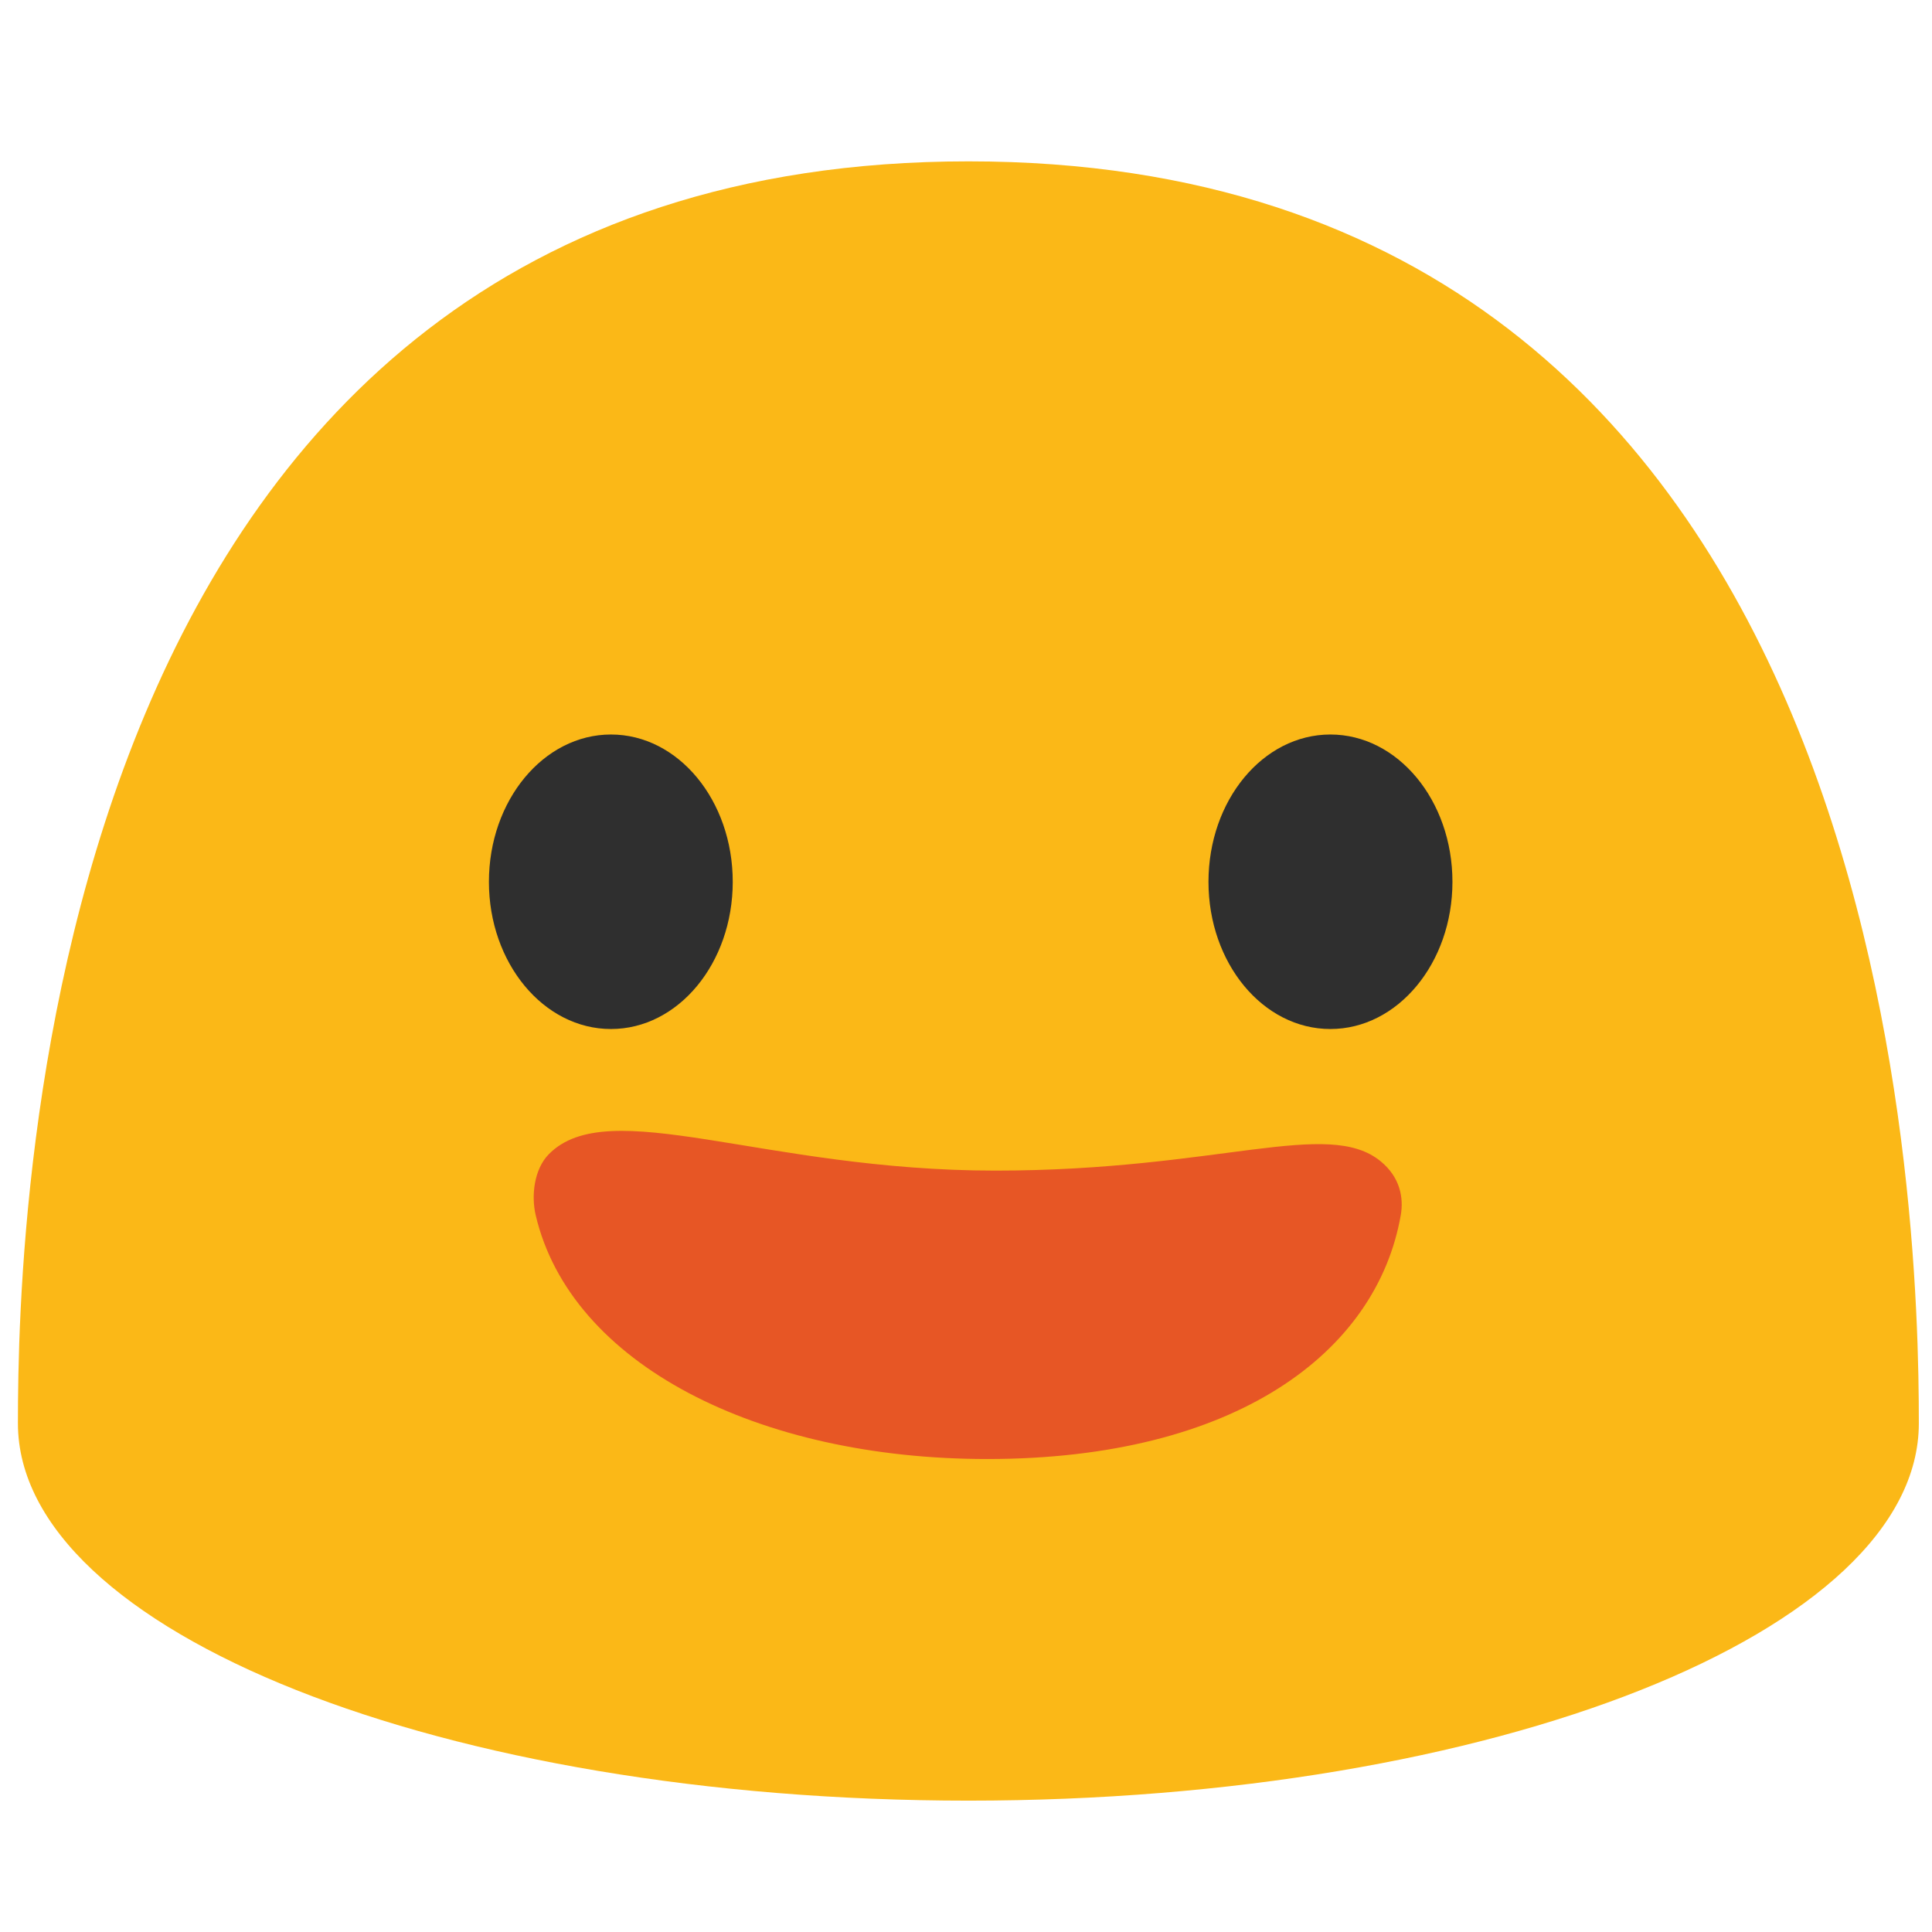
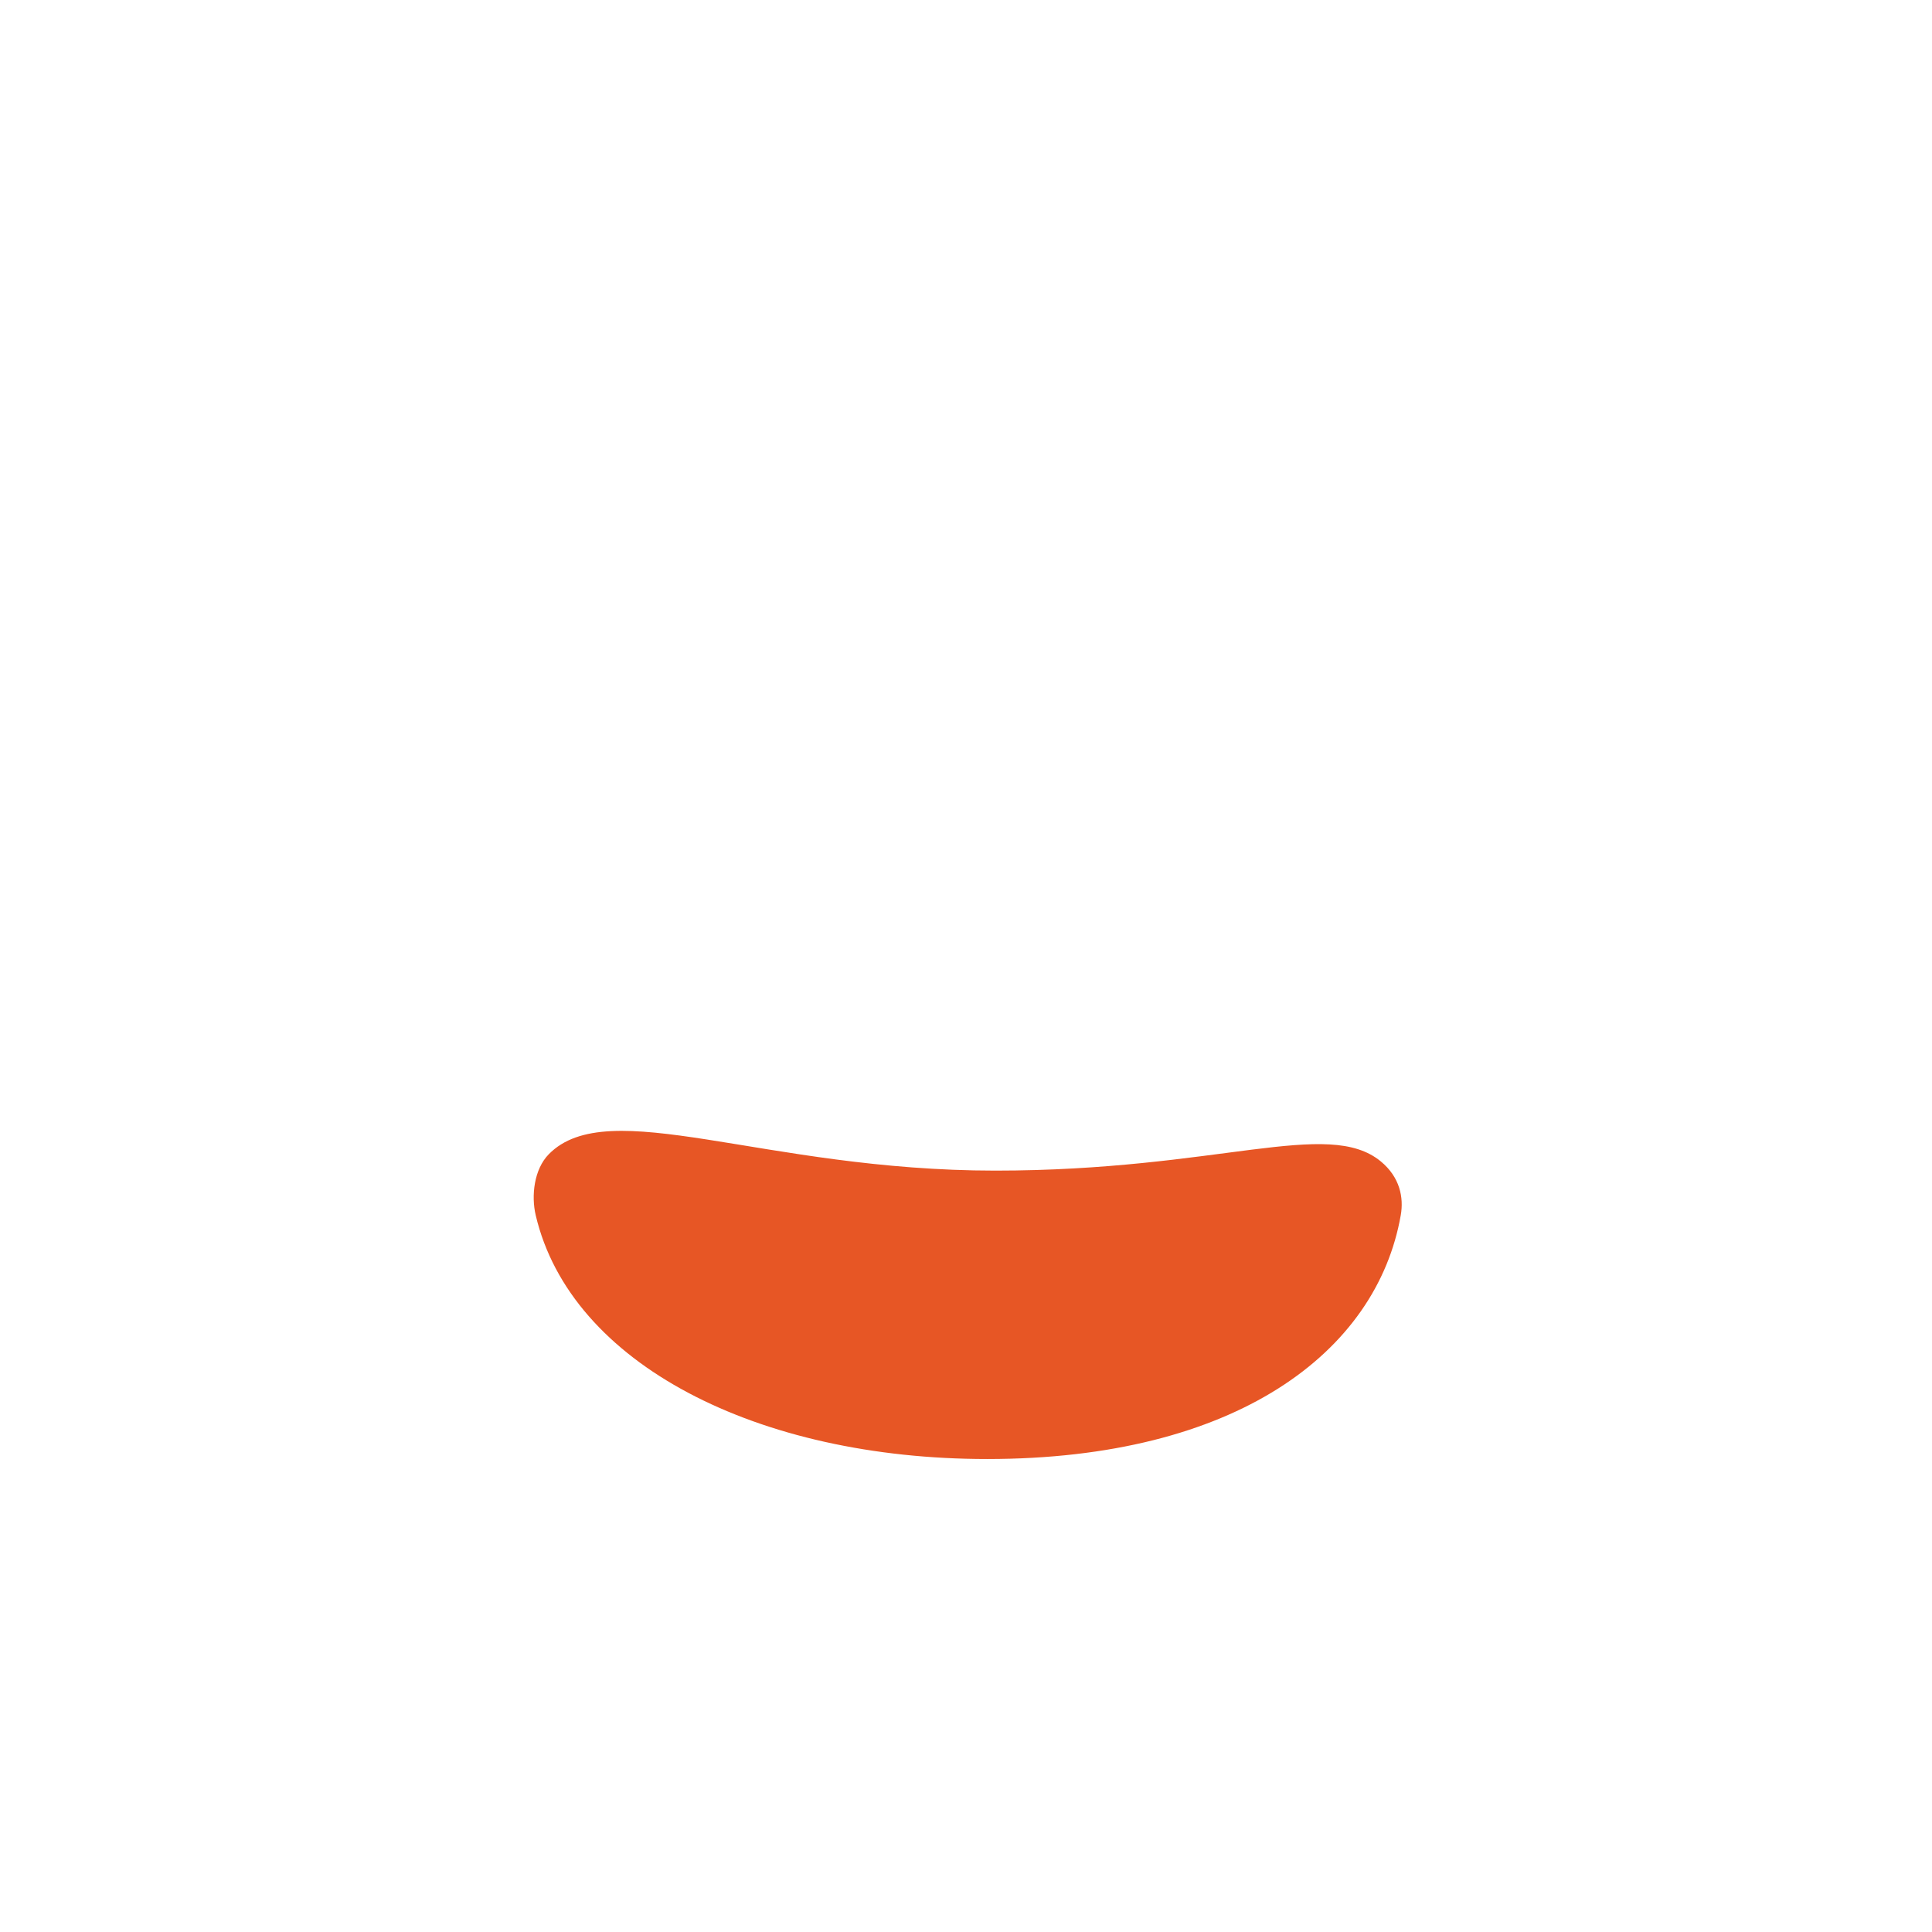
<svg xmlns="http://www.w3.org/2000/svg" version="1.1" id="レイヤー_1" x="0px" y="0px" width="128px" height="128px" viewBox="0 0 128 128" enable-background="new 0 0 128 128" xml:space="preserve">
  <g>
    <g>
      <g>
        <g>
-           <path fill="#FBB817" d="M127.128,94.295c0,13.805-28.169,25.002-62.961,25.002c-34.782,0-62.98-11.197-62.98-25.002      c0-13.818,1.465-83.605,62.98-83.605C125.673,10.69,127.128,80.477,127.128,94.295" />
-         </g>
+           </g>
      </g>
      <g>
-         <path fill="#2F2F2F" d="M48.546,58.424c0,5.385-3.606,9.751-8.068,9.751s-8.086-4.367-8.086-9.751     c0-5.394,3.625-9.761,8.086-9.761S48.546,53.03,48.546,58.424" />
-         <path fill="#2F2F2F" d="M80.065,58.424c0,5.385,3.605,9.751,8.077,9.751c4.461,0,8.086-4.367,8.086-9.751     c0-5.394-3.625-9.761-8.086-9.761C83.67,48.663,80.065,53.03,80.065,58.424" />
-       </g>
+         </g>
    </g>
    <path fill="#E75625" d="M36.357,76.472c-0.979,0.999-1.168,2.754-0.866,4.036c2.312,9.868,14.718,16.156,29.913,16.156   c16.439,0,25.806-7.052,27.401-16.159c0.202-1.158-0.052-2.512-1.325-3.56c-3.513-2.89-10.753,0.611-25.537,0.611   C50.589,77.557,40.314,72.438,36.357,76.472z" />
  </g>
</svg>